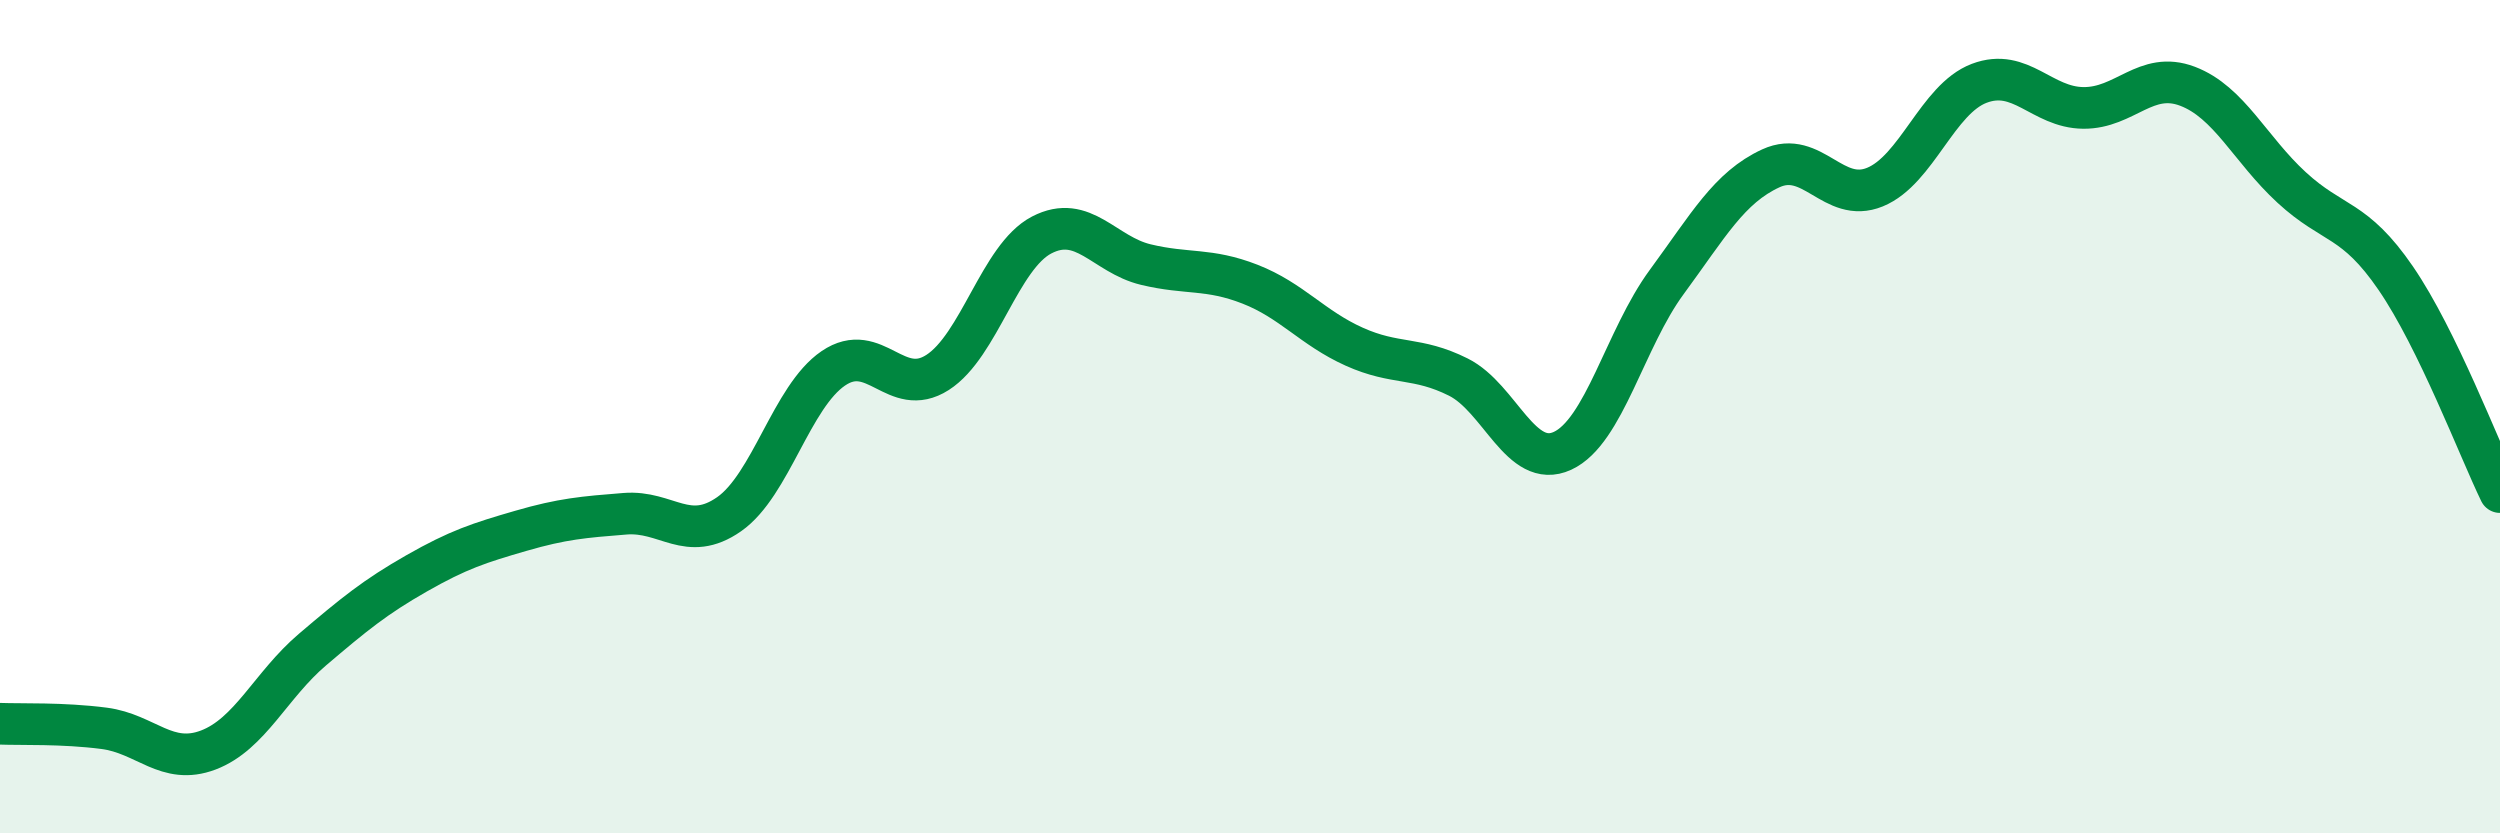
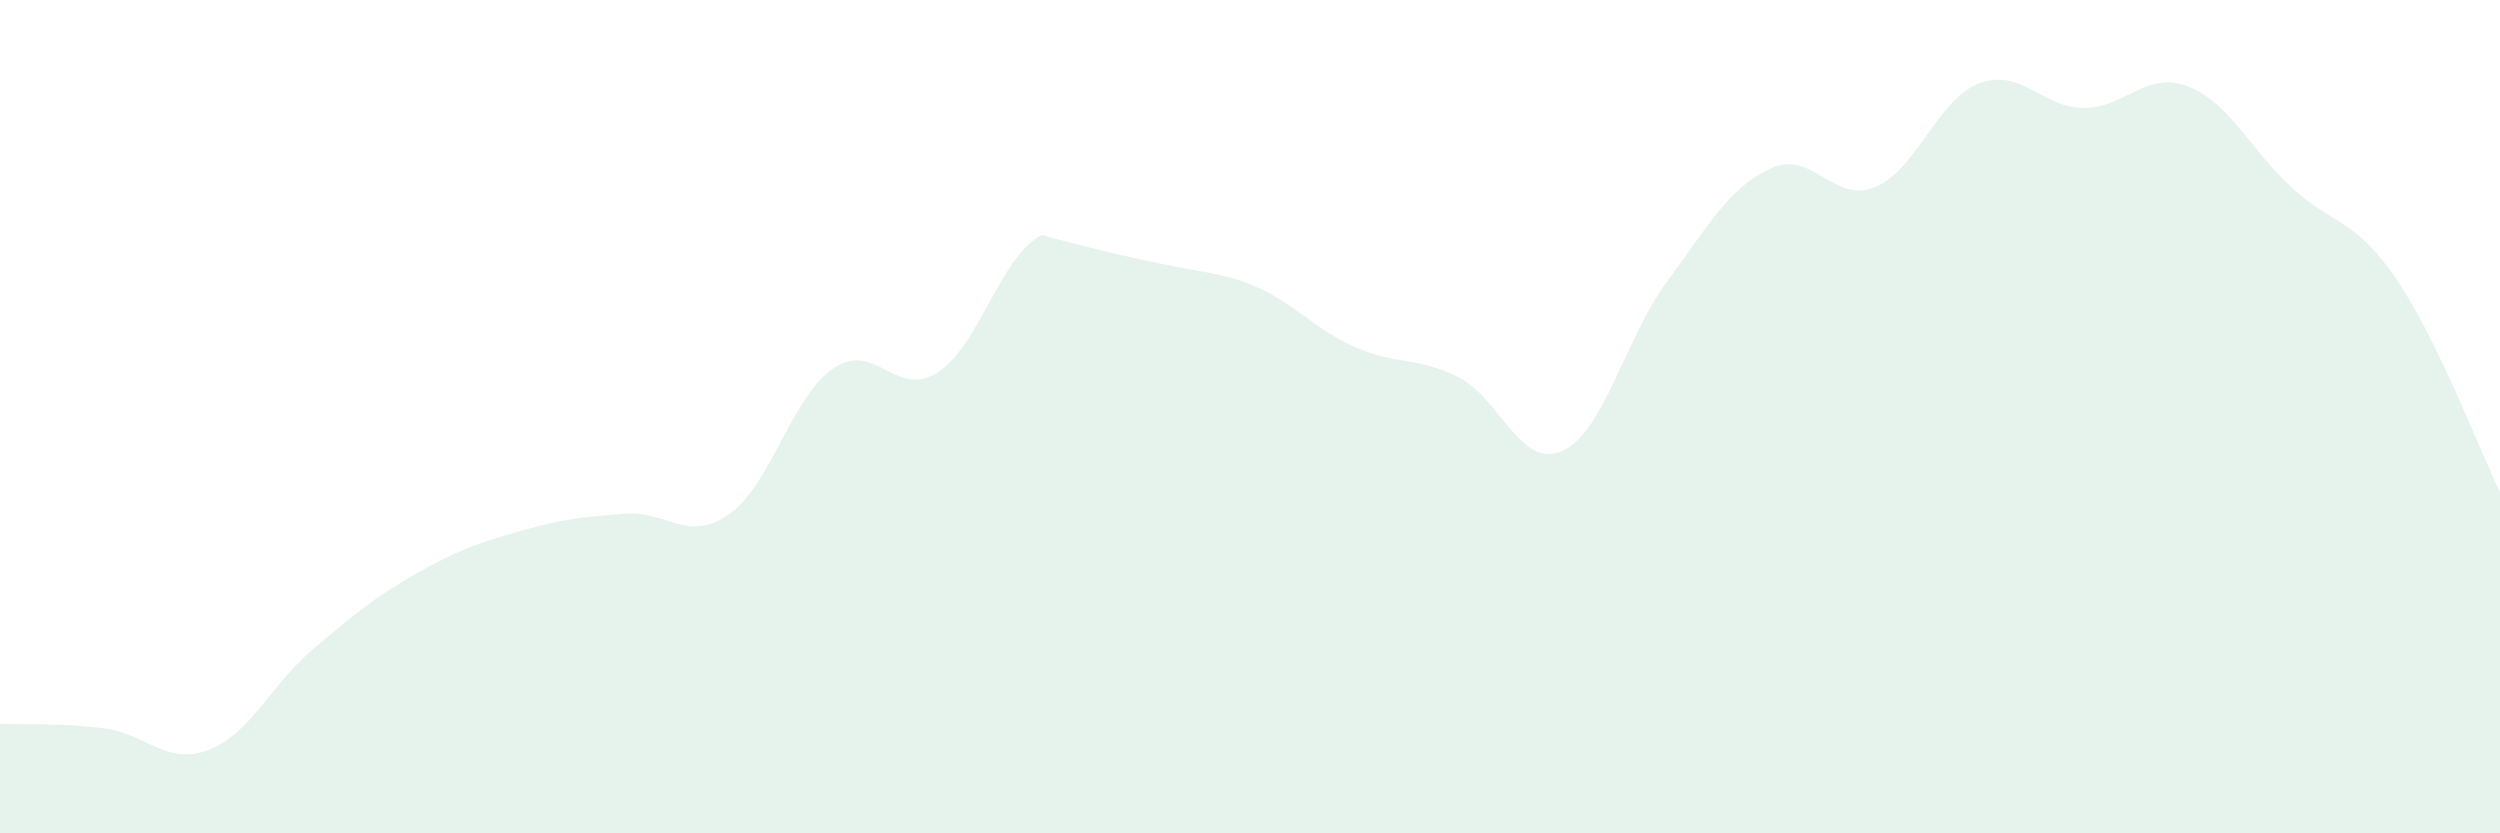
<svg xmlns="http://www.w3.org/2000/svg" width="60" height="20" viewBox="0 0 60 20">
-   <path d="M 0,17.37 C 0.5,17.39 1.5,17.35 2.5,17.48 C 3.5,17.61 4,18.38 5,18 C 6,17.62 6.5,16.44 7.5,15.59 C 8.5,14.74 9,14.33 10,13.76 C 11,13.19 11.5,13.03 12.5,12.74 C 13.5,12.45 14,12.41 15,12.33 C 16,12.25 16.5,13.04 17.5,12.34 C 18.5,11.64 19,9.52 20,8.84 C 21,8.16 21.5,9.58 22.5,8.94 C 23.5,8.3 24,6.16 25,5.64 C 26,5.12 26.5,6.11 27.5,6.35 C 28.5,6.59 29,6.43 30,6.82 C 31,7.21 31.5,7.87 32.5,8.32 C 33.5,8.77 34,8.55 35,9.05 C 36,9.55 36.5,11.28 37.5,10.82 C 38.5,10.36 39,8.13 40,6.77 C 41,5.41 41.5,4.5 42.5,4.04 C 43.5,3.58 44,4.9 45,4.49 C 46,4.08 46.5,2.38 47.5,2 C 48.5,1.62 49,2.58 50,2.59 C 51,2.6 51.5,1.69 52.5,2.07 C 53.5,2.45 54,3.58 55,4.5 C 56,5.42 56.5,5.22 57.5,6.68 C 58.5,8.14 59.5,10.78 60,11.81L60 20L0 20Z" fill="#008740" opacity="0.1" stroke-linecap="round" stroke-linejoin="round" />
-   <path d="M 0,17.37 C 0.5,17.39 1.5,17.35 2.5,17.48 C 3.5,17.61 4,18.38 5,18 C 6,17.62 6.5,16.44 7.5,15.59 C 8.5,14.74 9,14.33 10,13.76 C 11,13.19 11.5,13.03 12.5,12.74 C 13.5,12.45 14,12.41 15,12.33 C 16,12.25 16.5,13.04 17.5,12.34 C 18.5,11.64 19,9.52 20,8.84 C 21,8.16 21.5,9.58 22.5,8.94 C 23.5,8.3 24,6.16 25,5.64 C 26,5.12 26.5,6.11 27.5,6.35 C 28.5,6.59 29,6.43 30,6.82 C 31,7.21 31.5,7.87 32.5,8.32 C 33.5,8.77 34,8.55 35,9.05 C 36,9.55 36.5,11.28 37.5,10.82 C 38.5,10.36 39,8.13 40,6.77 C 41,5.41 41.5,4.5 42.5,4.04 C 43.5,3.58 44,4.9 45,4.49 C 46,4.08 46.5,2.38 47.5,2 C 48.5,1.62 49,2.58 50,2.59 C 51,2.6 51.5,1.69 52.5,2.07 C 53.5,2.45 54,3.58 55,4.5 C 56,5.42 56.5,5.22 57.5,6.68 C 58.5,8.14 59.5,10.78 60,11.81" stroke="#008740" stroke-width="1" fill="none" stroke-linecap="round" stroke-linejoin="round" />
+   <path d="M 0,17.37 C 0.5,17.39 1.5,17.35 2.5,17.48 C 3.5,17.61 4,18.38 5,18 C 6,17.62 6.5,16.44 7.5,15.59 C 8.5,14.74 9,14.33 10,13.76 C 11,13.19 11.5,13.03 12.5,12.74 C 13.5,12.45 14,12.41 15,12.33 C 16,12.25 16.5,13.04 17.5,12.34 C 18.5,11.64 19,9.52 20,8.84 C 21,8.16 21.5,9.58 22.5,8.94 C 23.5,8.3 24,6.16 25,5.64 C 28.5,6.59 29,6.43 30,6.82 C 31,7.21 31.5,7.87 32.5,8.32 C 33.5,8.77 34,8.55 35,9.05 C 36,9.55 36.5,11.28 37.5,10.82 C 38.5,10.36 39,8.13 40,6.77 C 41,5.41 41.5,4.5 42.5,4.04 C 43.5,3.58 44,4.9 45,4.49 C 46,4.08 46.5,2.38 47.5,2 C 48.5,1.62 49,2.58 50,2.59 C 51,2.6 51.5,1.69 52.5,2.07 C 53.5,2.45 54,3.58 55,4.5 C 56,5.42 56.5,5.22 57.5,6.68 C 58.5,8.14 59.5,10.78 60,11.81L60 20L0 20Z" fill="#008740" opacity="0.1" stroke-linecap="round" stroke-linejoin="round" />
</svg>